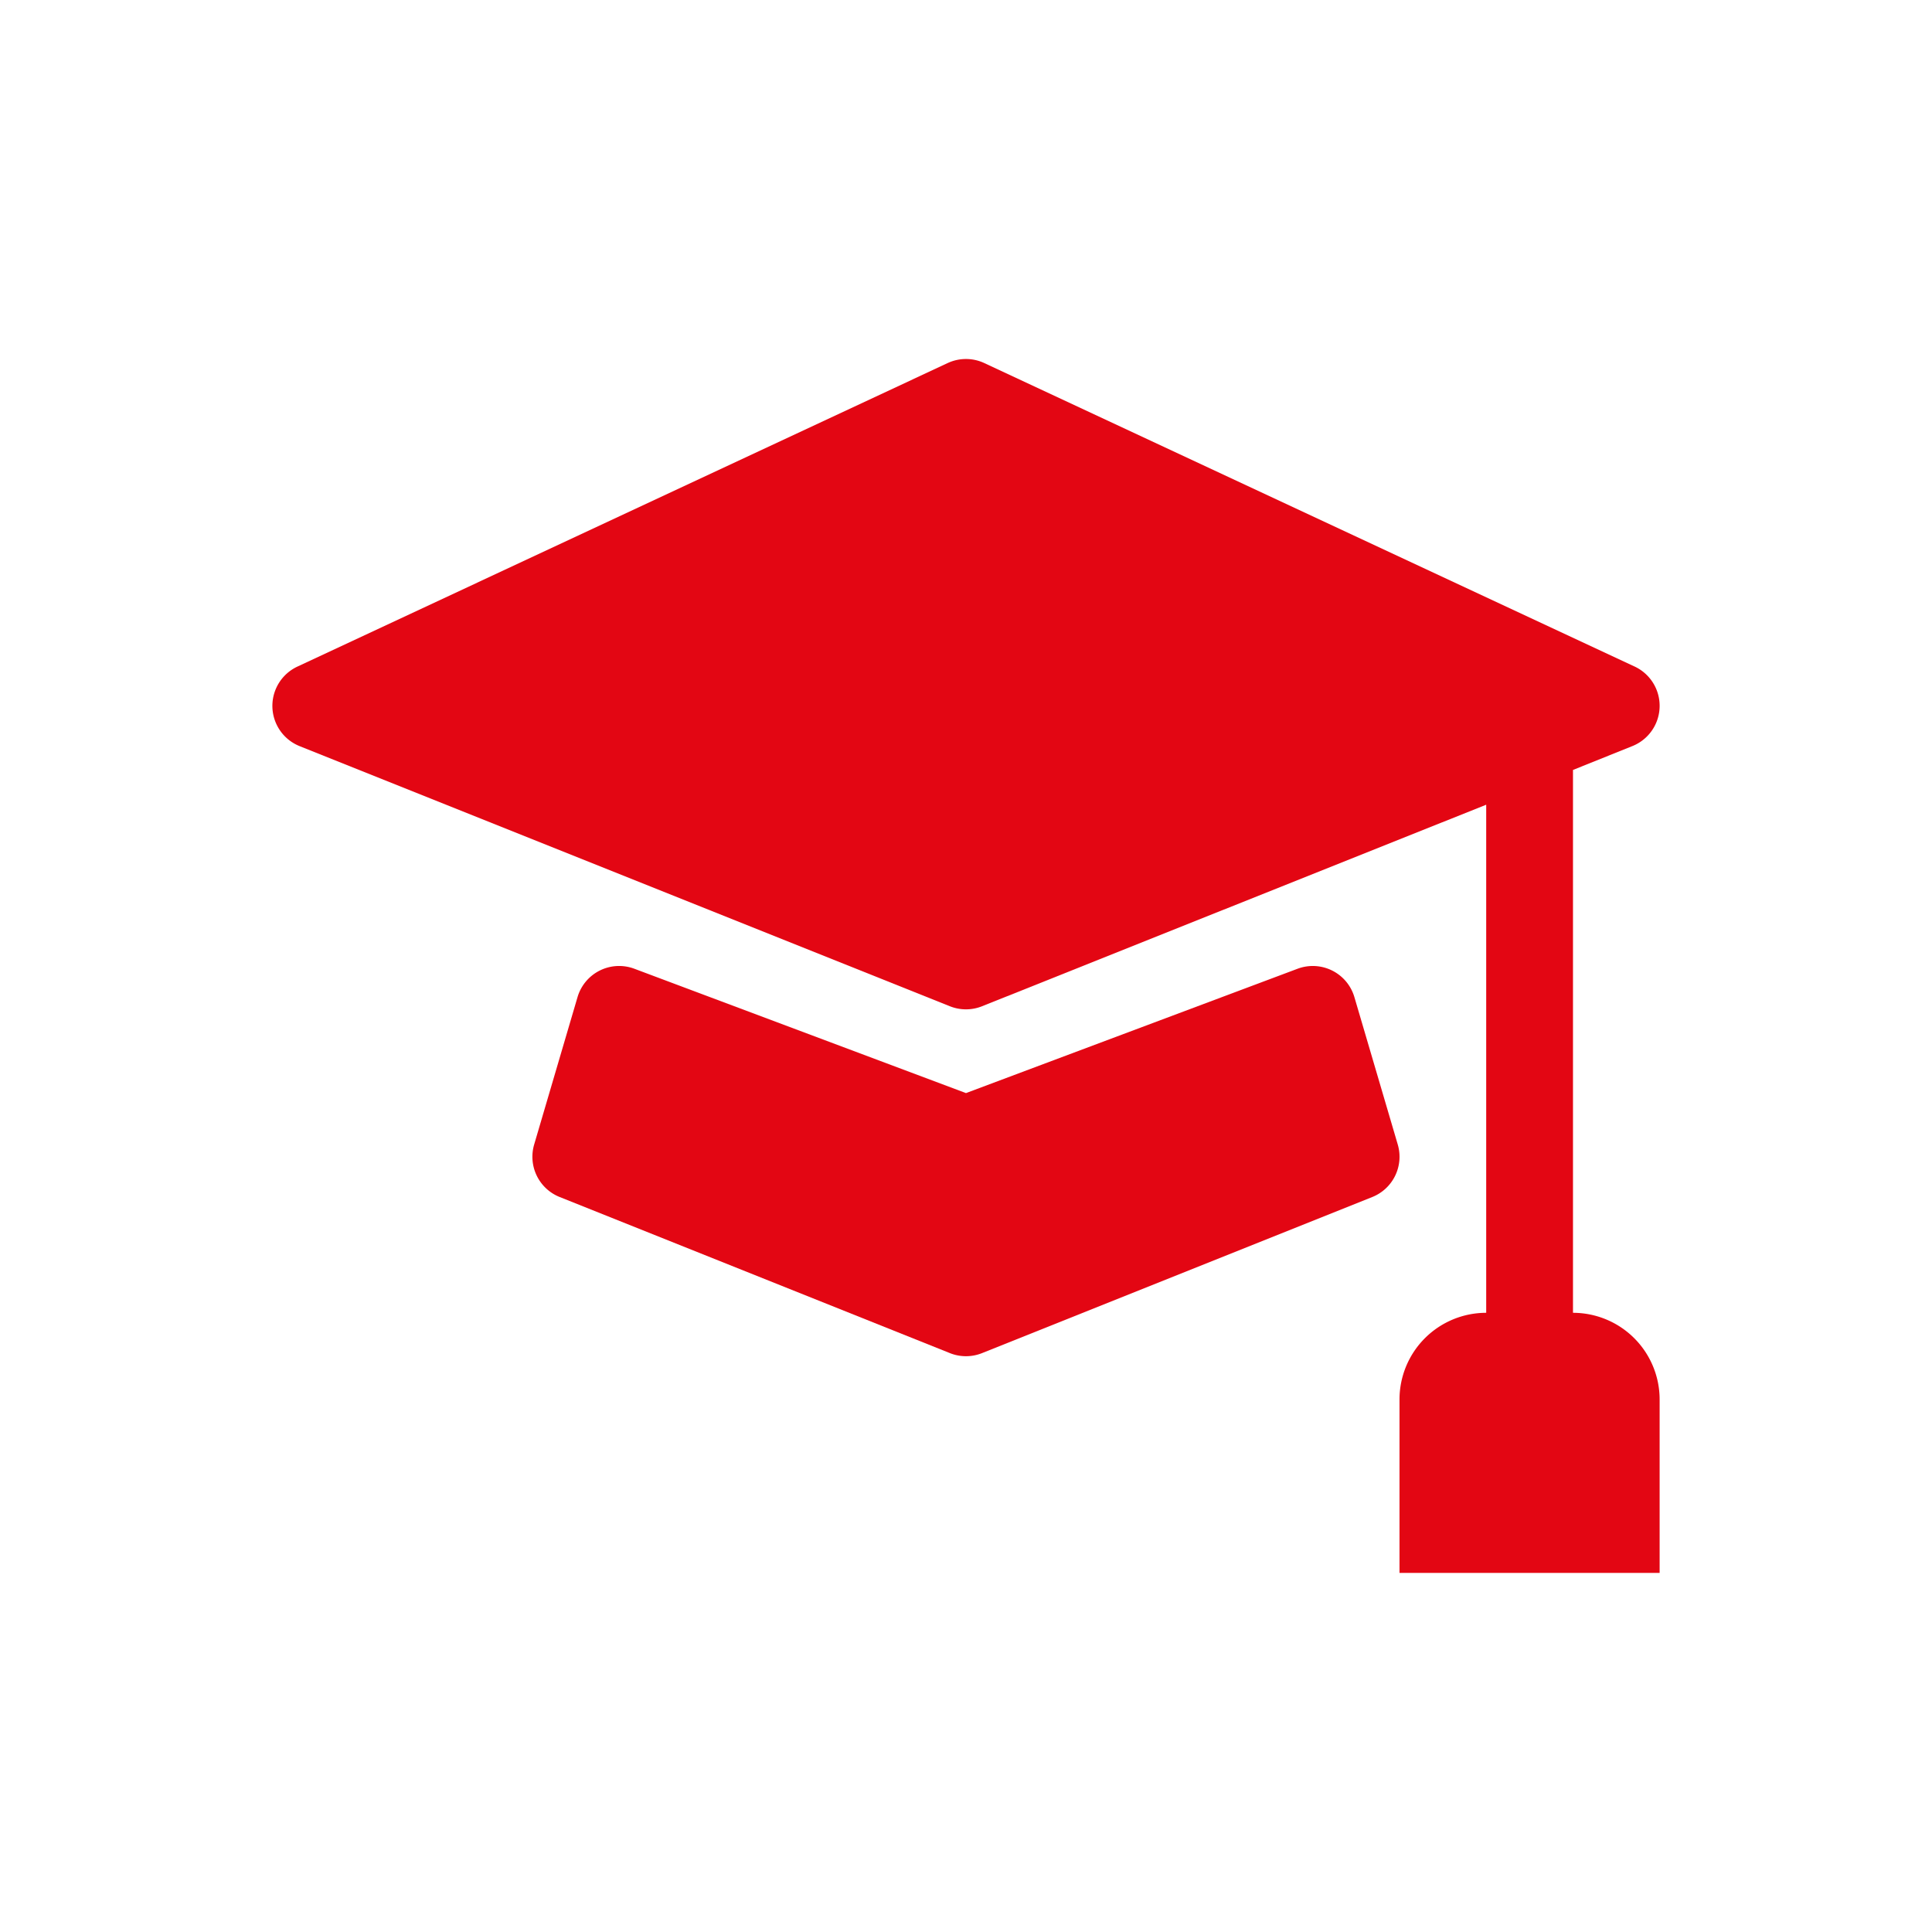
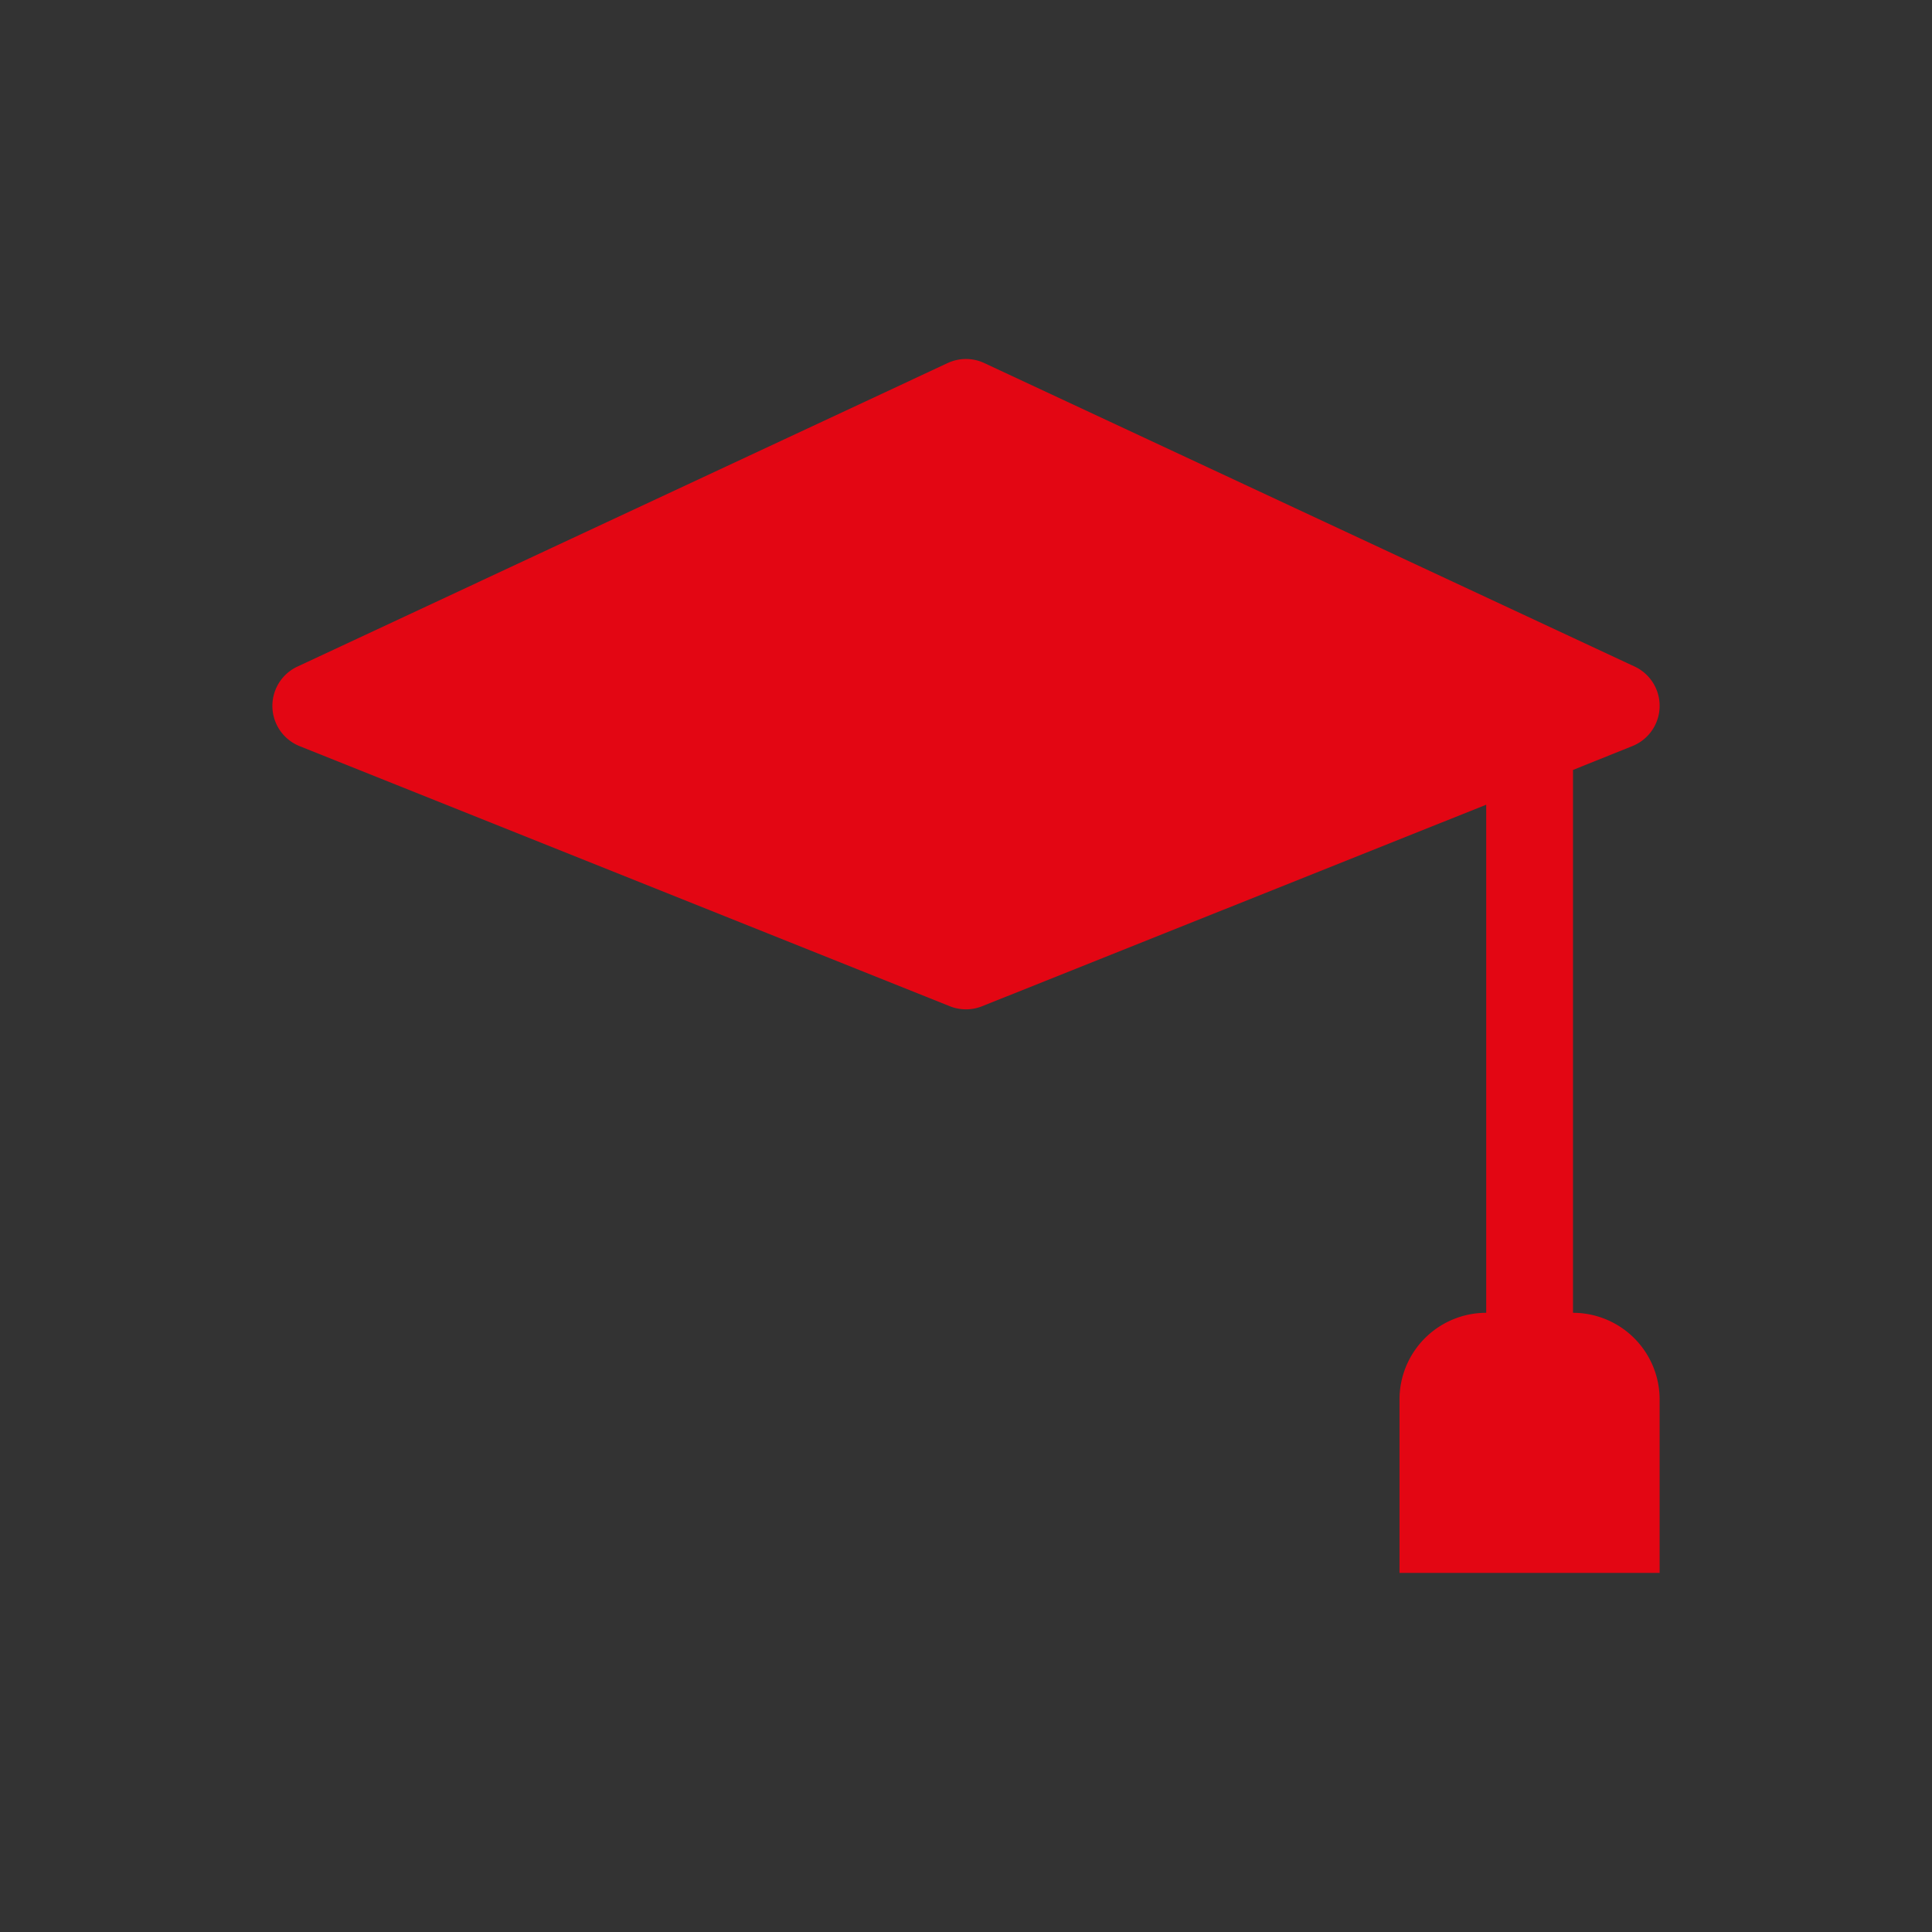
<svg xmlns="http://www.w3.org/2000/svg" width="97" height="97" viewBox="0 0 97 97">
  <rect x="0" y="0" width="97" height="97" fill="#333333" stroke="none" />
  <defs>
    <clipPath id="clip-job-icon-weiterbildung">
      <rect width="97" height="97" />
    </clipPath>
  </defs>
  <g id="job-icon-weiterbildung" clip-path="url(#clip-job-icon-weiterbildung)">
-     <rect width="97" height="97" fill="#fff" />
    <g id="Gruppe_1510" data-name="Gruppe 1510" transform="translate(13.675 16.028)">
      <path id="Pfad_13384" data-name="Pfad 13384" d="M35.742,2.2a2.177,2.177,0,0,0-1.837,0L1.256,17.44a2.177,2.177,0,0,0,.109,3.992l32.649,13.06a2.177,2.177,0,0,0,1.619,0L60.943,24.374v25.51a4.353,4.353,0,0,0-4.353,4.353v8.706h13.06V54.237A4.353,4.353,0,0,0,65.3,49.884V22.629l2.986-1.2a2.177,2.177,0,0,0,.109-3.992L35.742,2.2Z" transform="translate(0 0)" fill="#e30613" />
-       <path id="Pfad_13385" data-name="Pfad 13385" d="M8.12,9.14a2.177,2.177,0,0,0-2.856,1.423l-2.177,7.4A2.177,2.177,0,0,0,4.368,20.6l19.589,7.836a2.177,2.177,0,0,0,1.619,0L45.166,20.6a2.177,2.177,0,0,0,1.28-2.634l-2.177-7.4A2.177,2.177,0,0,0,41.413,9.14L24.767,15.382Z" transform="translate(10.057 23.471)" fill="#e30613" />
    </g>
  </g>
</svg>